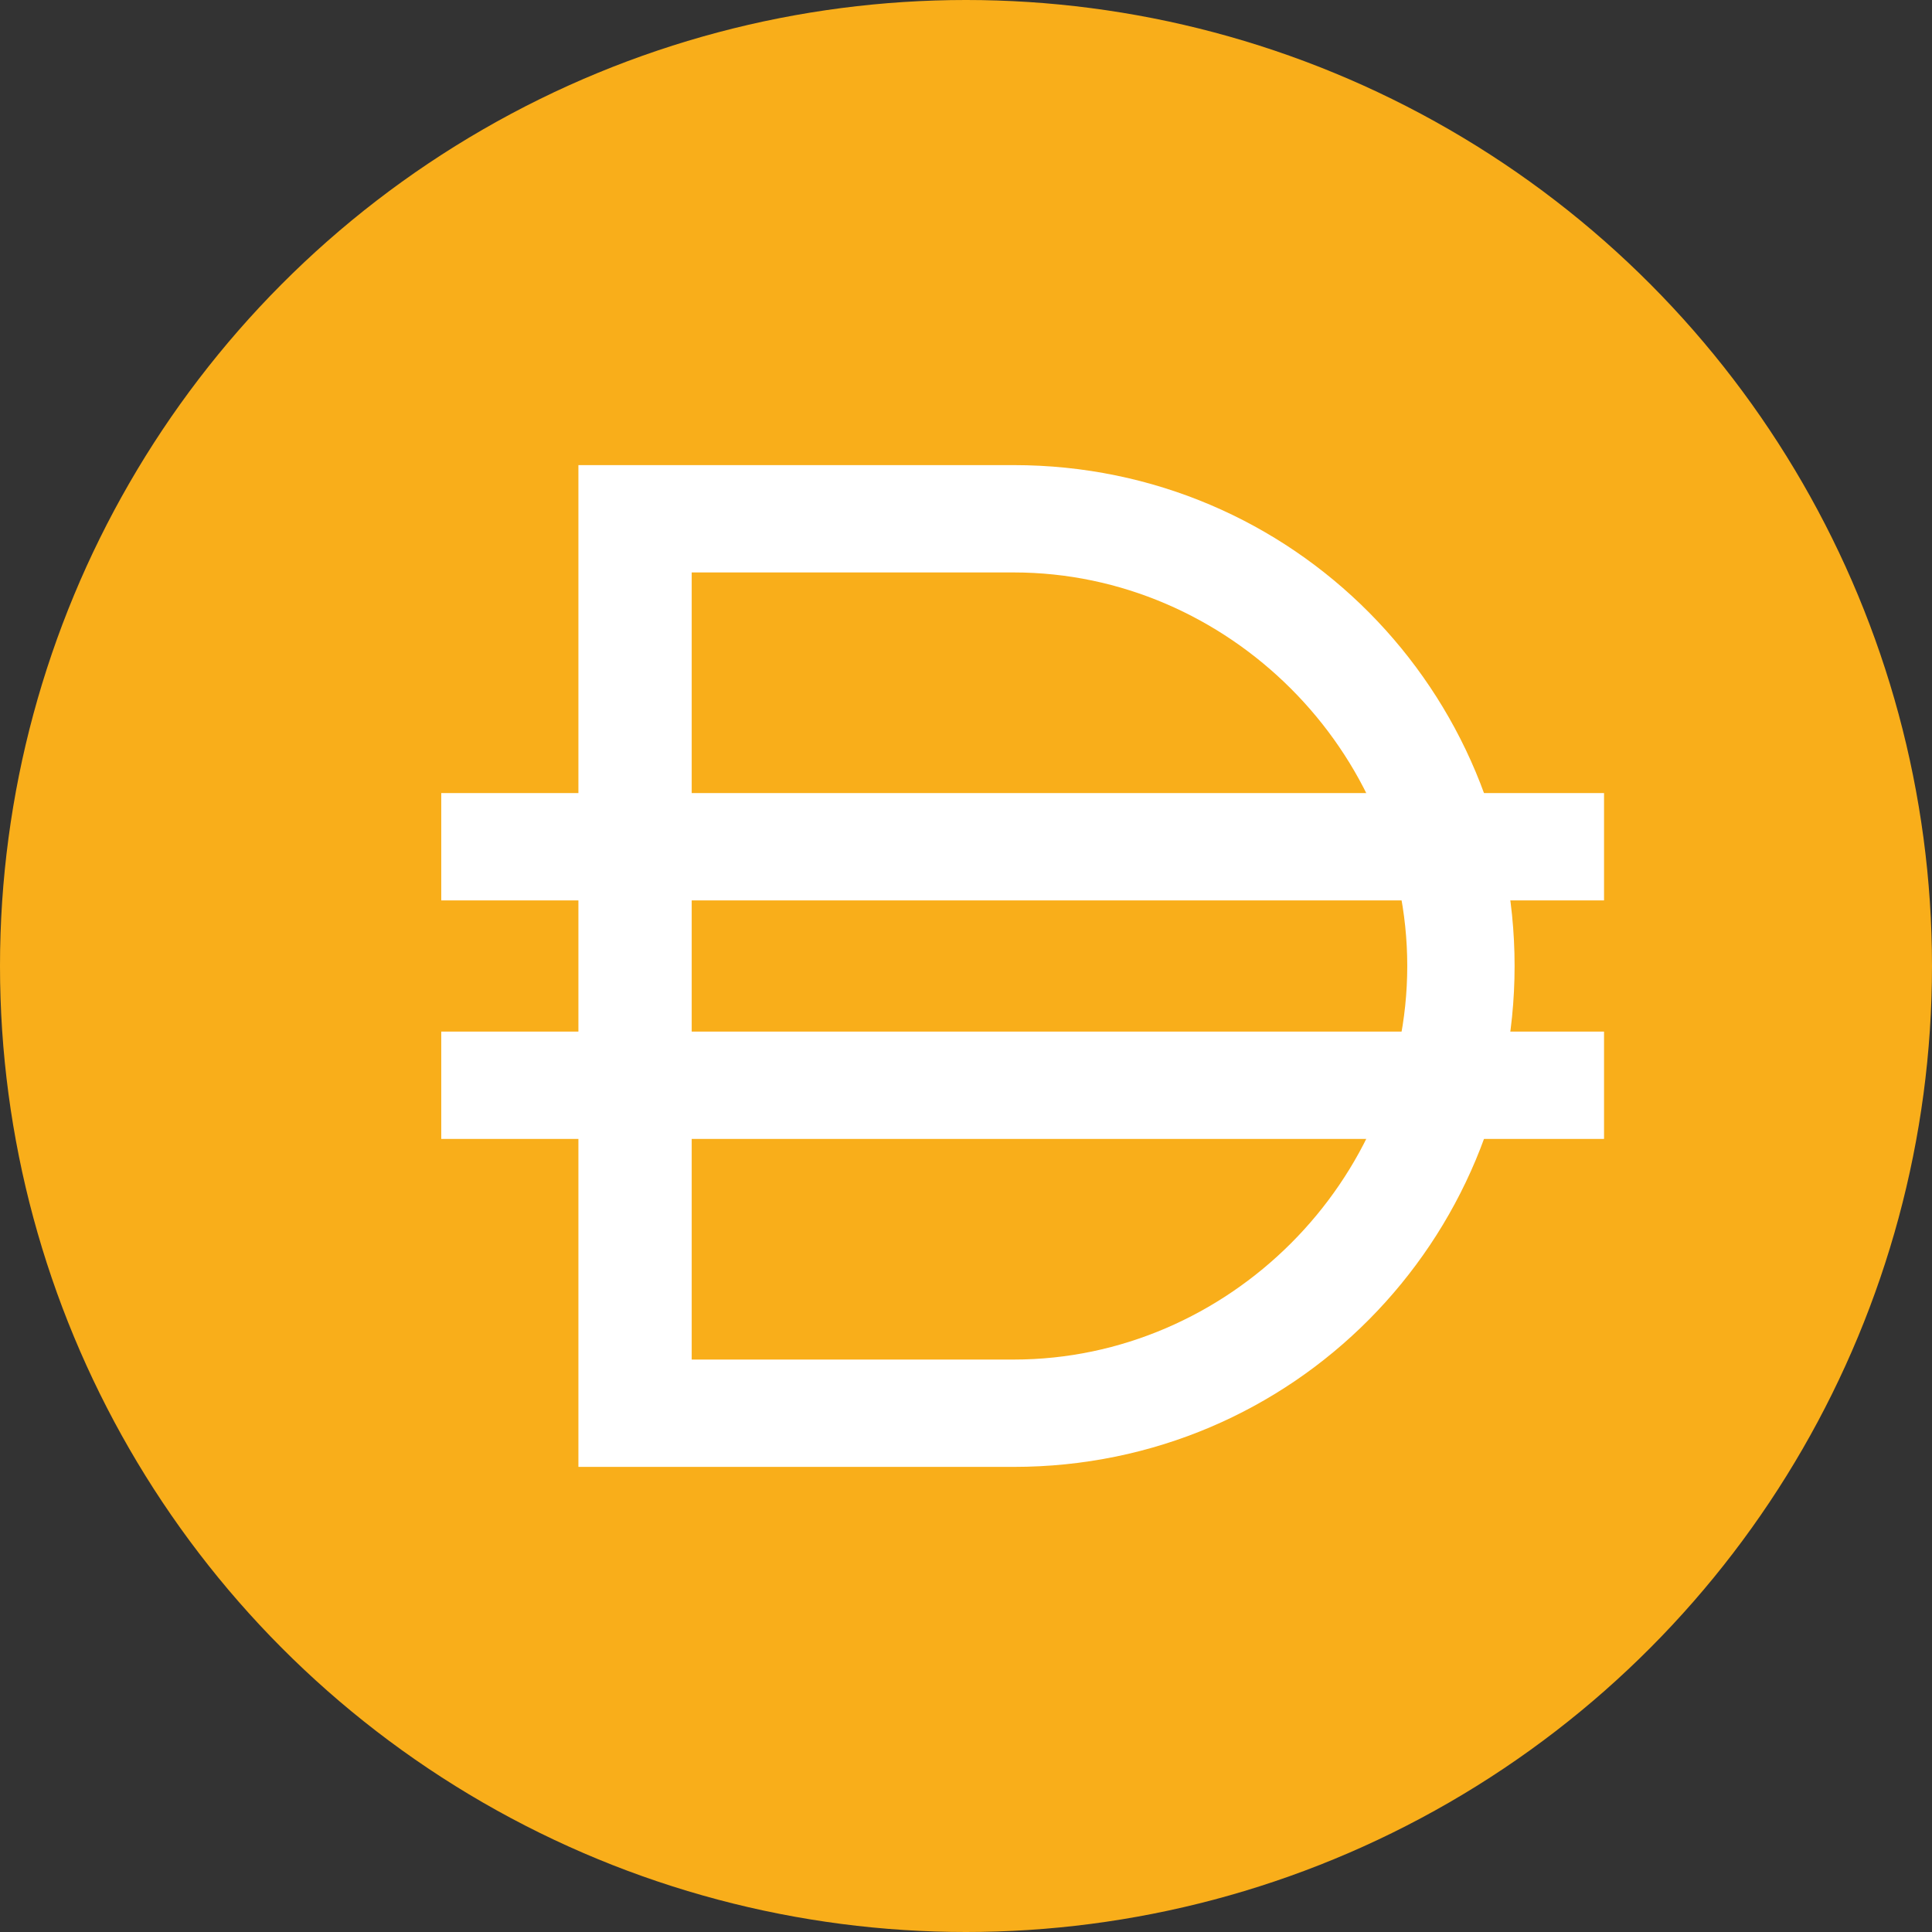
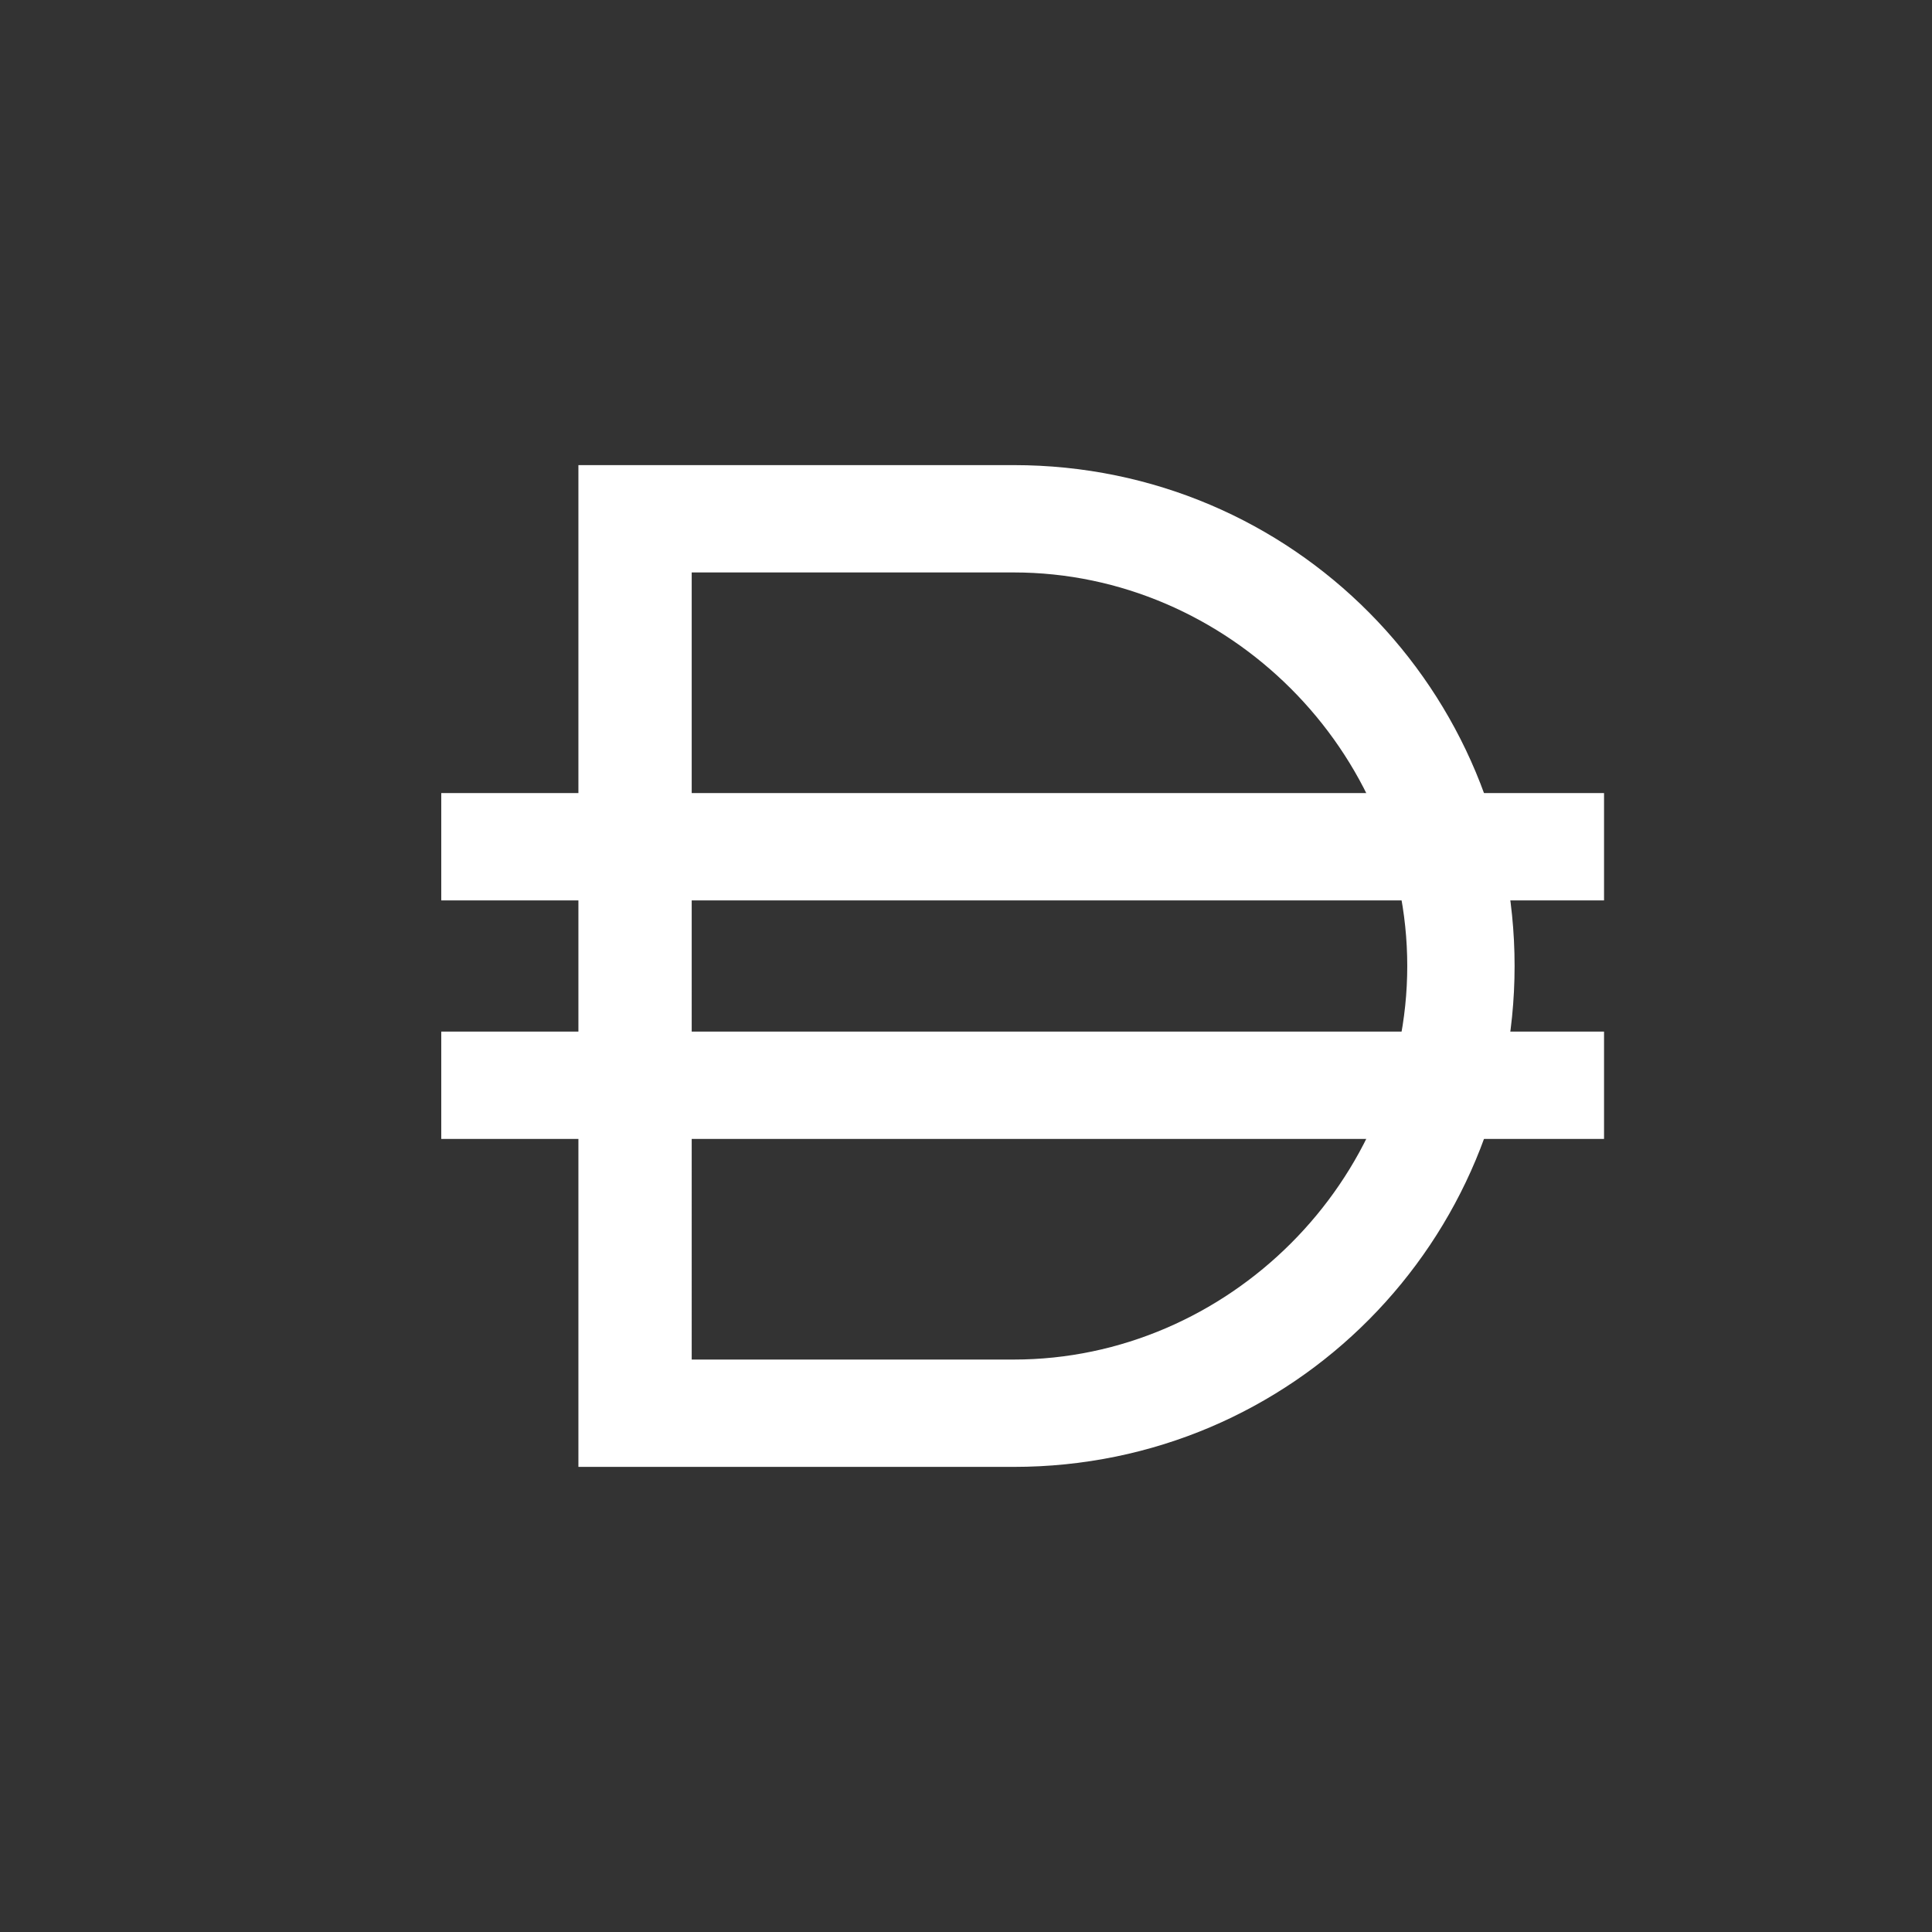
<svg xmlns="http://www.w3.org/2000/svg" version="1.1" id="Calque_1" x="0px" y="0px" viewBox="0 0 32.4 32.4" style="enable-background:new 0 0 32.4 32.4;" xml:space="preserve">
  <rect x="0" y="0" width="32.4" height="32.4" fill="#333333" stroke="none" />
  <style type="text/css">
	.st0{display:none;}
	.st1{display:inline;fill:#F6931A;}
	.st2{display:inline;fill:#FEFEFD;}
	.st3{fill:#F9AE1A;}
	.st4{fill:#FFFFFF;}
</style>
  <g class="st0">
    <ellipse class="st1" cx="16.2" cy="16.2" rx="16.2" ry="16.2" />
    <path class="st2" d="M18,9.3c0.2-1,0.5-1.9,0.7-2.8c0.6,0.1,1.2,0.3,1.8,0.4c-0.2,1-0.5,1.9-0.7,2.9c0.1,0.1,0.3,0.1,0.4,0.2   c0.7,0.3,1.4,0.6,2,1.1c0.7,0.5,1.1,1.2,1.2,2c0.1,1-0.2,2.5-1.4,3.1c-0.3,0.1-0.6,0.2-0.8,0.3c0.2,0.2,0.5,0.3,0.8,0.5   c0.9,0.7,1.2,1.6,1.1,2.7c-0.1,0.9-0.5,1.8-1.1,2.5c-0.5,0.6-1.3,1-2.1,1.1c-1.1,0.2-2.2,0-3.2-0.1c0,0-0.1,0-0.1,0   c-0.2,1-0.5,2-0.7,2.9c-0.6-0.1-1.2-0.3-1.8-0.4c0.2-1,0.5-1.9,0.7-2.9c-0.5-0.1-0.9-0.2-1.4-0.4c-0.2,1-0.5,2-0.7,2.9   c-0.6-0.2-1.2-0.3-1.8-0.4c0.2-1,0.5-2,0.7-2.9C10.2,21.6,9,21.3,7.8,21c0,0,0-0.1,0-0.1c0.3-0.6,0.5-1.2,0.8-1.8   c0-0.1,0.1-0.1,0.2-0.1c0.4,0.1,0.8,0.2,1.1,0.3c0.5,0.1,0.8-0.1,0.9-0.5c0.6-2.6,1.3-5.1,1.9-7.7c0.1-0.5-0.1-1-0.6-1.1   c-0.4-0.1-0.9-0.2-1.3-0.4c0,0-0.1,0-0.1,0c0.2-0.6,0.3-1.3,0.5-1.9c1.2,0.3,2.4,0.6,3.6,0.9c0.2-1,0.5-1.9,0.7-2.9   c0.6,0.1,1.2,0.3,1.8,0.4C17,7,16.8,8,16.5,8.9C17.1,9,17.5,9.2,18,9.3z M13.8,20.3C13.8,20.3,13.9,20.3,13.8,20.3   c1,0.3,1.9,0.5,2.9,0.6c0.5,0,1,0,1.5-0.2c0.9-0.3,1.4-1.5,0.9-2.3c-0.3-0.5-0.7-0.8-1.1-1c-0.7-0.4-1.5-0.6-2.2-0.8   c-0.3-0.1-0.7-0.2-1-0.2C14.4,17.7,14.1,19,13.8,20.3z M15.2,14.6c0.5,0.1,0.9,0.2,1.4,0.3c0.6,0.1,1.2,0.2,1.8,0.1   c0.5-0.1,0.9-0.2,1.2-0.7c0.4-0.6,0.5-1.5-0.3-2.1c-0.3-0.3-0.6-0.4-1-0.6c-0.7-0.3-1.5-0.4-2.2-0.6C15.8,12.2,15.5,13.4,15.2,14.6   z" />
  </g>
  <g>
-     <circle class="st3" cx="16.2" cy="16.2" r="16.2" />
    <g>
      <g>
        <path class="st4" d="M17,24.6H9.7V7.8H17c4.7,0,8.4,3.8,8.4,8.4S21.7,24.6,17,24.6z M11.6,22.8H17c3.6,0,6.6-3,6.6-6.6     s-3-6.6-6.6-6.6h-5.4V22.8z" />
      </g>
      <g>
        <rect x="7.4" y="13.3" class="st4" width="19.5" height="1.8" />
      </g>
      <g>
        <rect x="7.4" y="17.3" class="st4" width="19.5" height="1.8" />
      </g>
    </g>
  </g>
</svg>